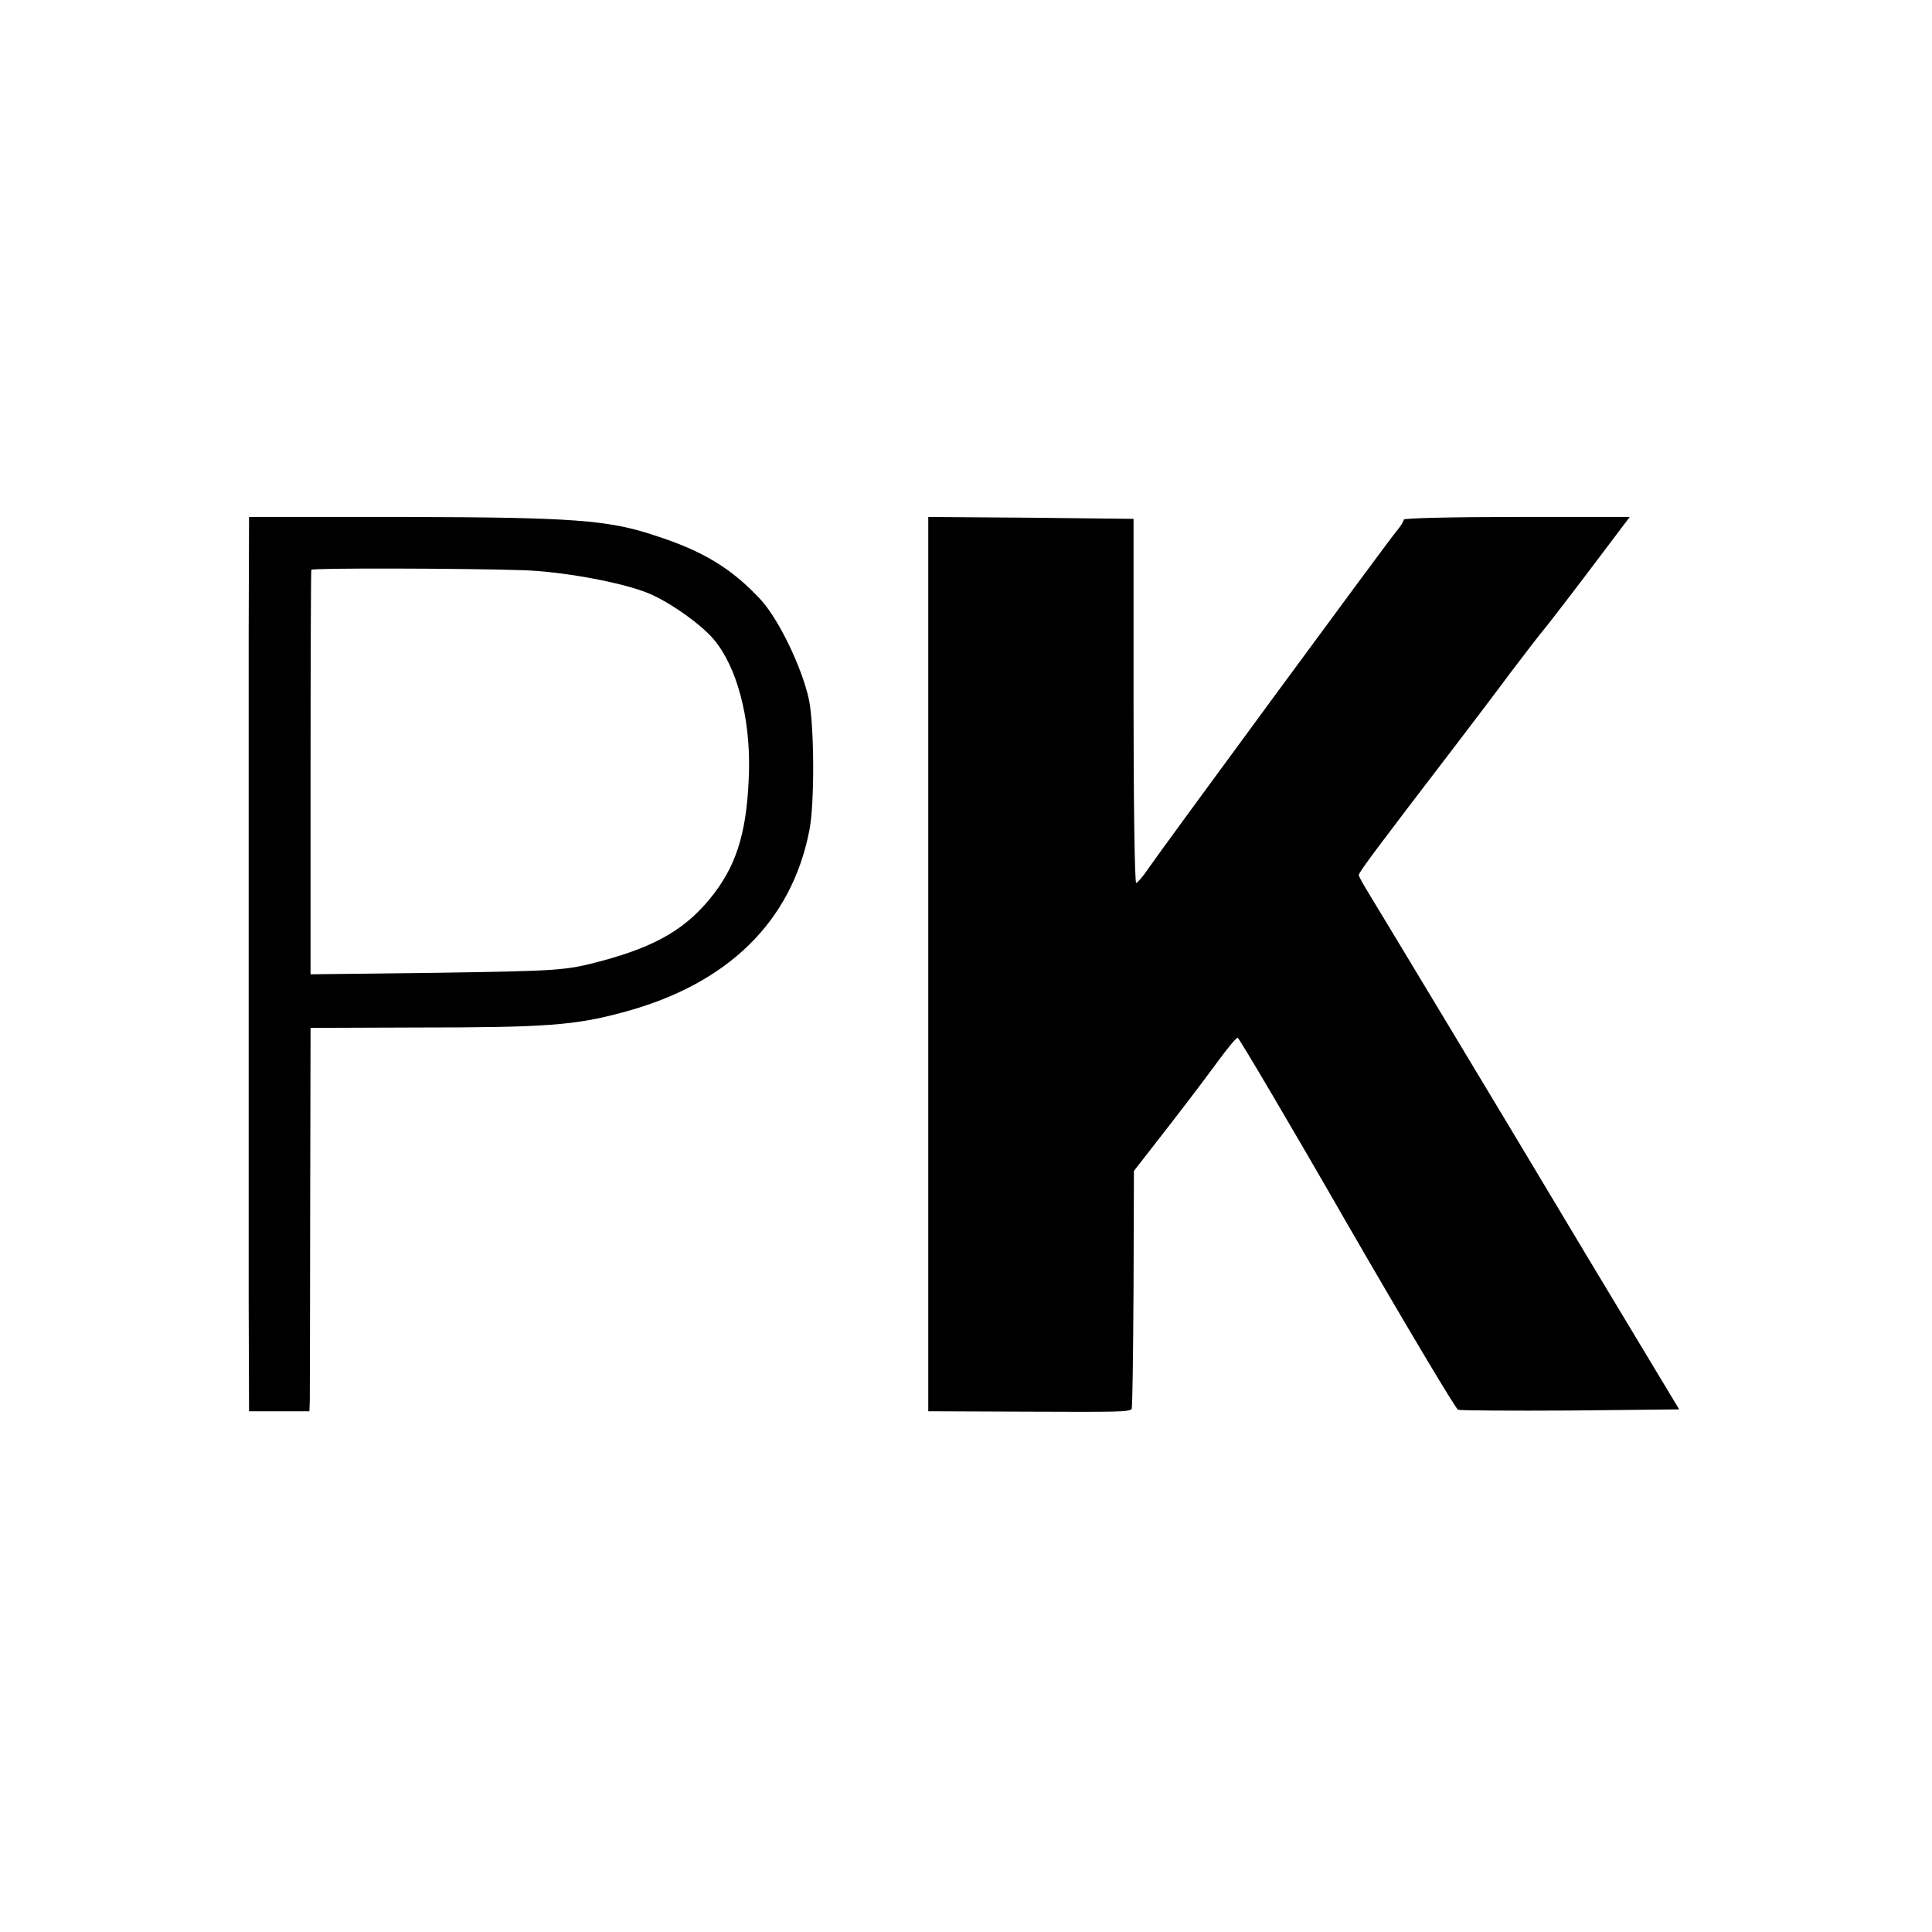
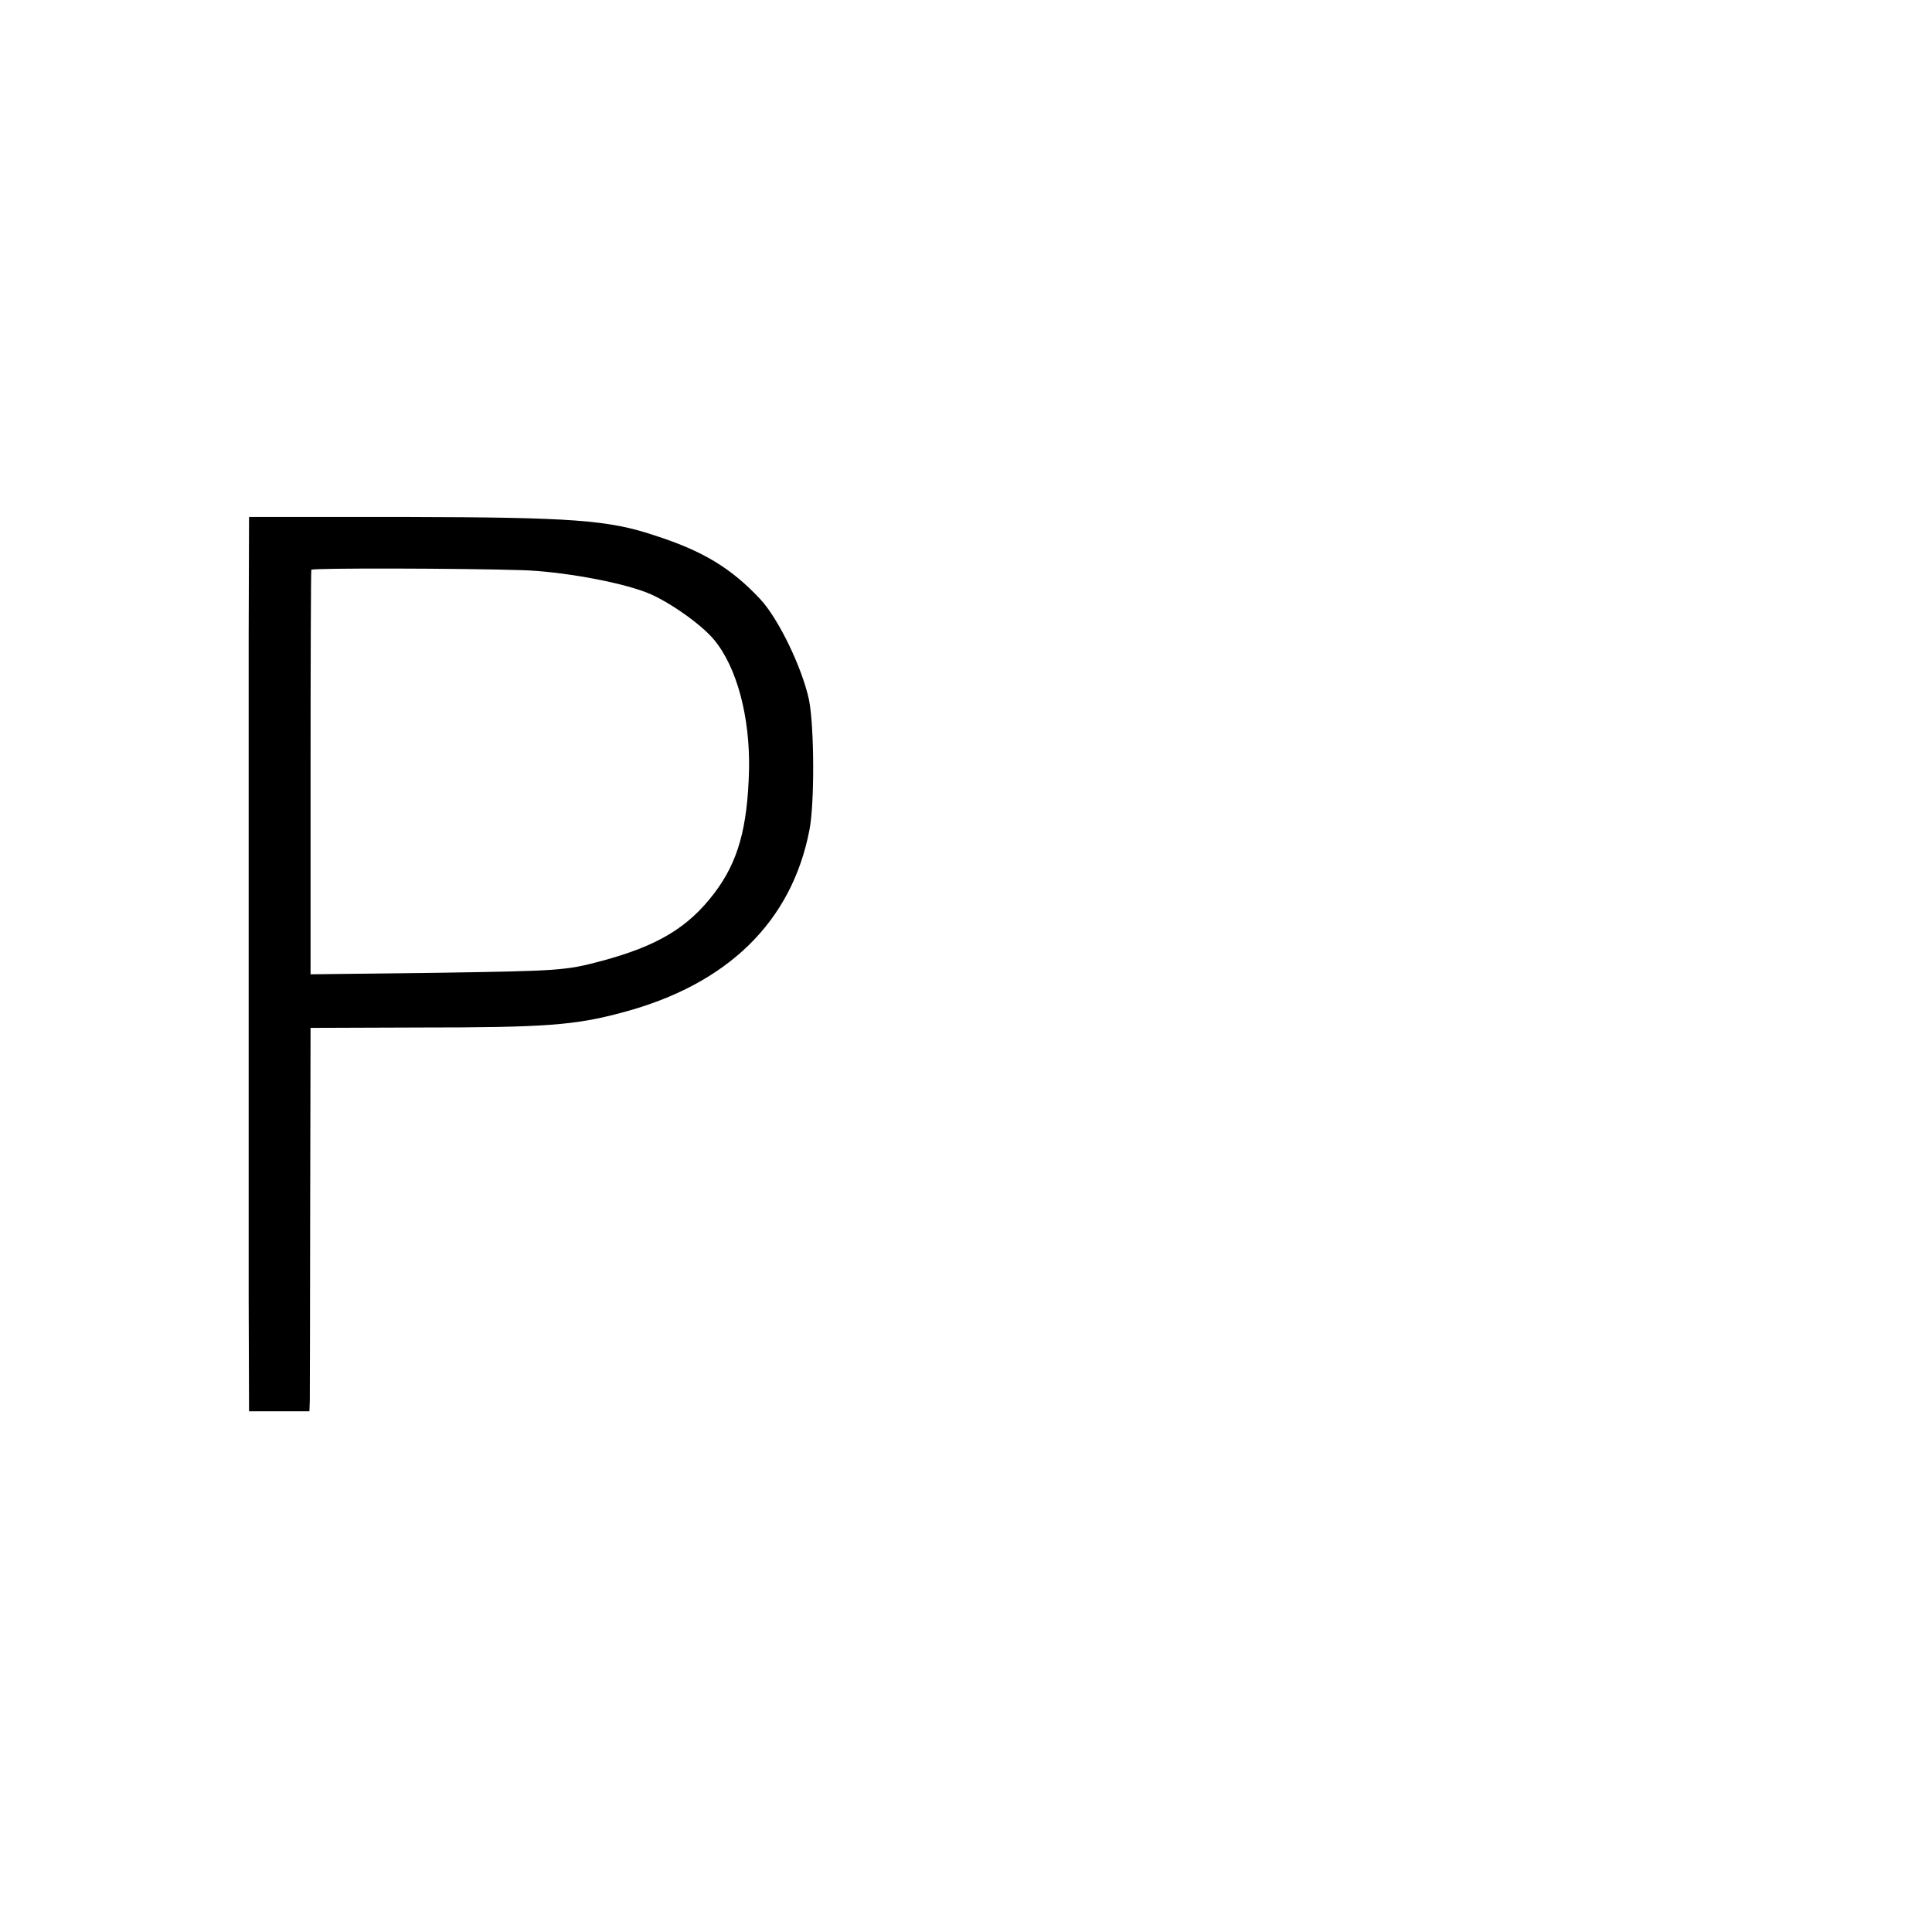
<svg xmlns="http://www.w3.org/2000/svg" version="1.0" width="512pt" height="512pt" viewBox="0 0 512 512" preserveAspectRatio="xMidYMid meet">
  <g transform="translate(0,512) scale(0.1,-0.1)" fill="#000000" stroke="none">
    <path d="M659 3435 c0 -173 0 -574 0 -890 0 -316 0 -708 0 -870 l1 -295 80 0 80 0 1 28 c0 15 1 243 1 508 l1 480 286 1 c338 0 415 6 541 40 278 74 448 240 495 483 14 70 13 274 -1 345 -18 85 -81 216 -130 268 -76 81 -151 127 -279 168 -122 41 -219 48 -657 49 l-418 0 -1 -315z m725 174 c100 -3 254 -30 329 -59 55 -21 144 -83 179 -125 61 -73 96 -206 93 -346 -4 -153 -29 -243 -92 -326 -70 -92 -151 -140 -300 -180 -94 -25 -111 -26 -434 -31 l-336 -4 0 534 c0 293 1 535 2 538 3 5 399 4 559 -1z" />
-     <path d="M2460 2565 l0 -1185 253 -1 c250 -1 278 -1 286 7 2 2 4 145 5 318 l1 313 46 59 c82 105 130 168 177 232 25 34 48 62 52 62 3 0 134 -221 289 -491 156 -270 289 -493 295 -495 6 -2 141 -3 299 -2 l287 3 -248 412 c-224 375 -542 902 -584 971 -9 15 -17 30 -17 33 -1 6 46 69 249 334 42 55 112 147 155 205 44 58 82 107 85 110 3 3 56 71 118 153 l111 147 -300 0 c-164 0 -299 -3 -299 -7 0 -5 -9 -19 -21 -33 -30 -37 -627 -849 -656 -892 -14 -21 -29 -38 -32 -38 -4 0 -7 217 -7 483 l0 482 -272 3 -272 2 0 -1185z" />
  </g>
</svg>